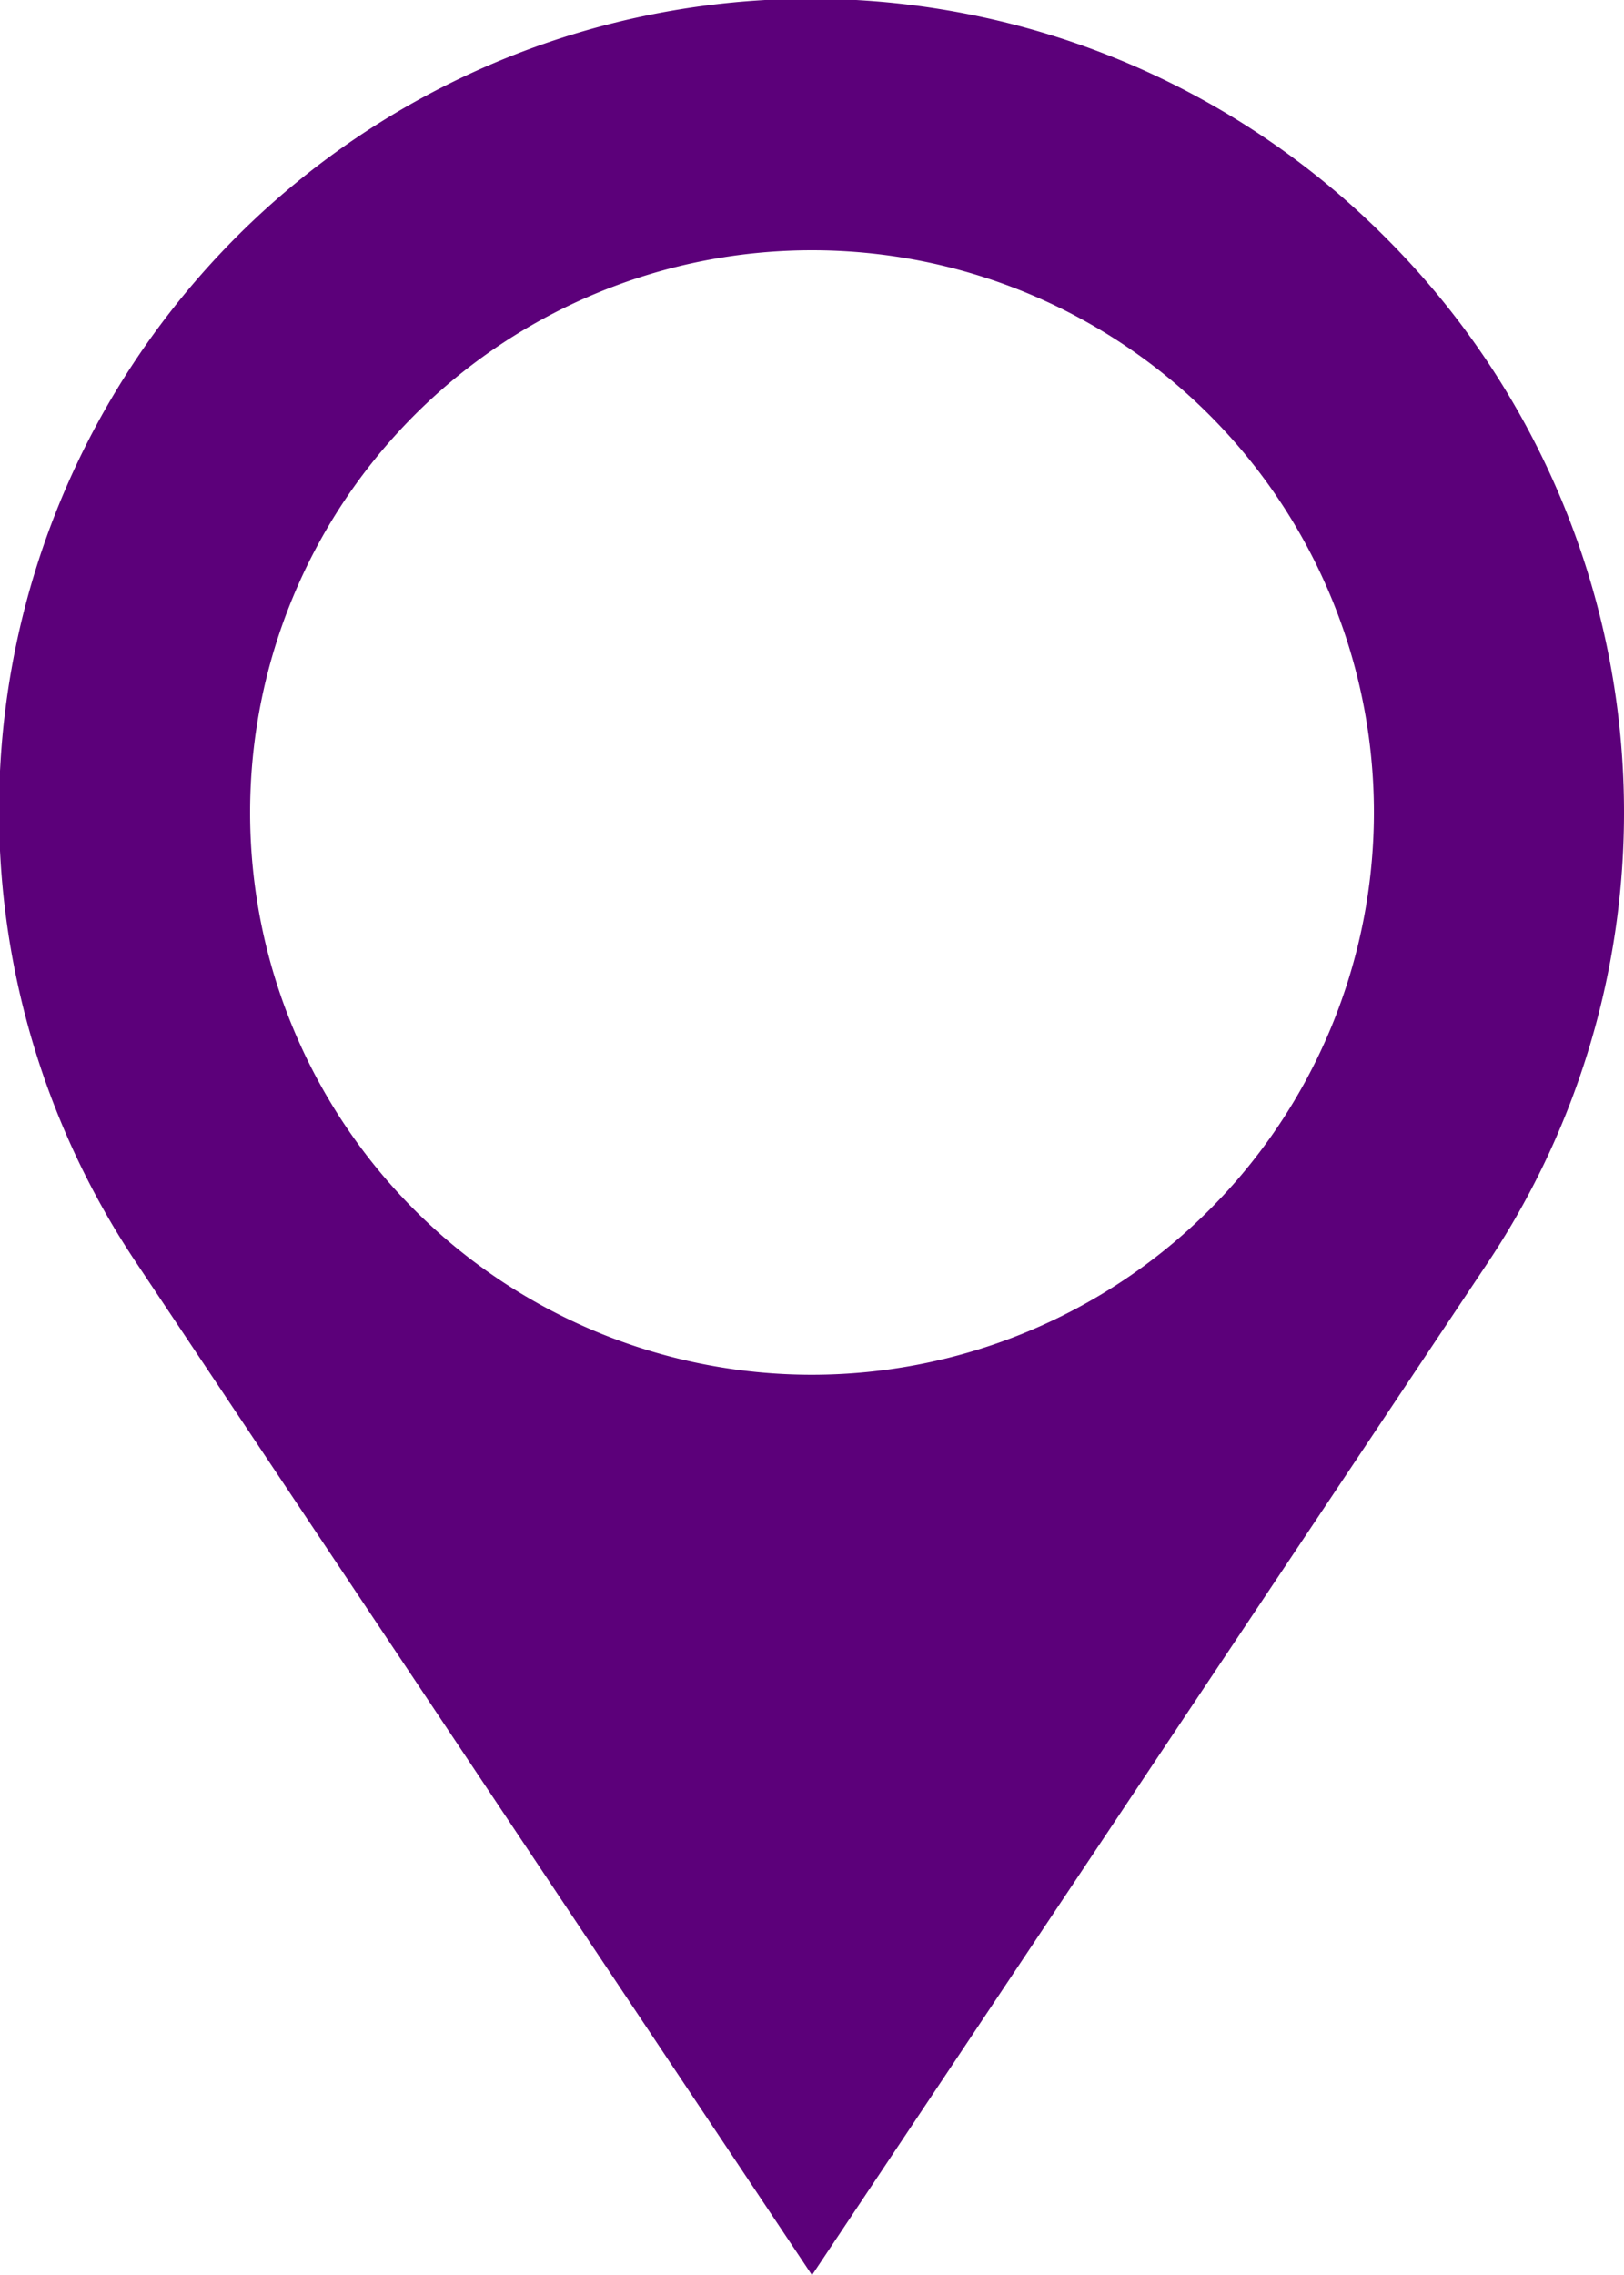
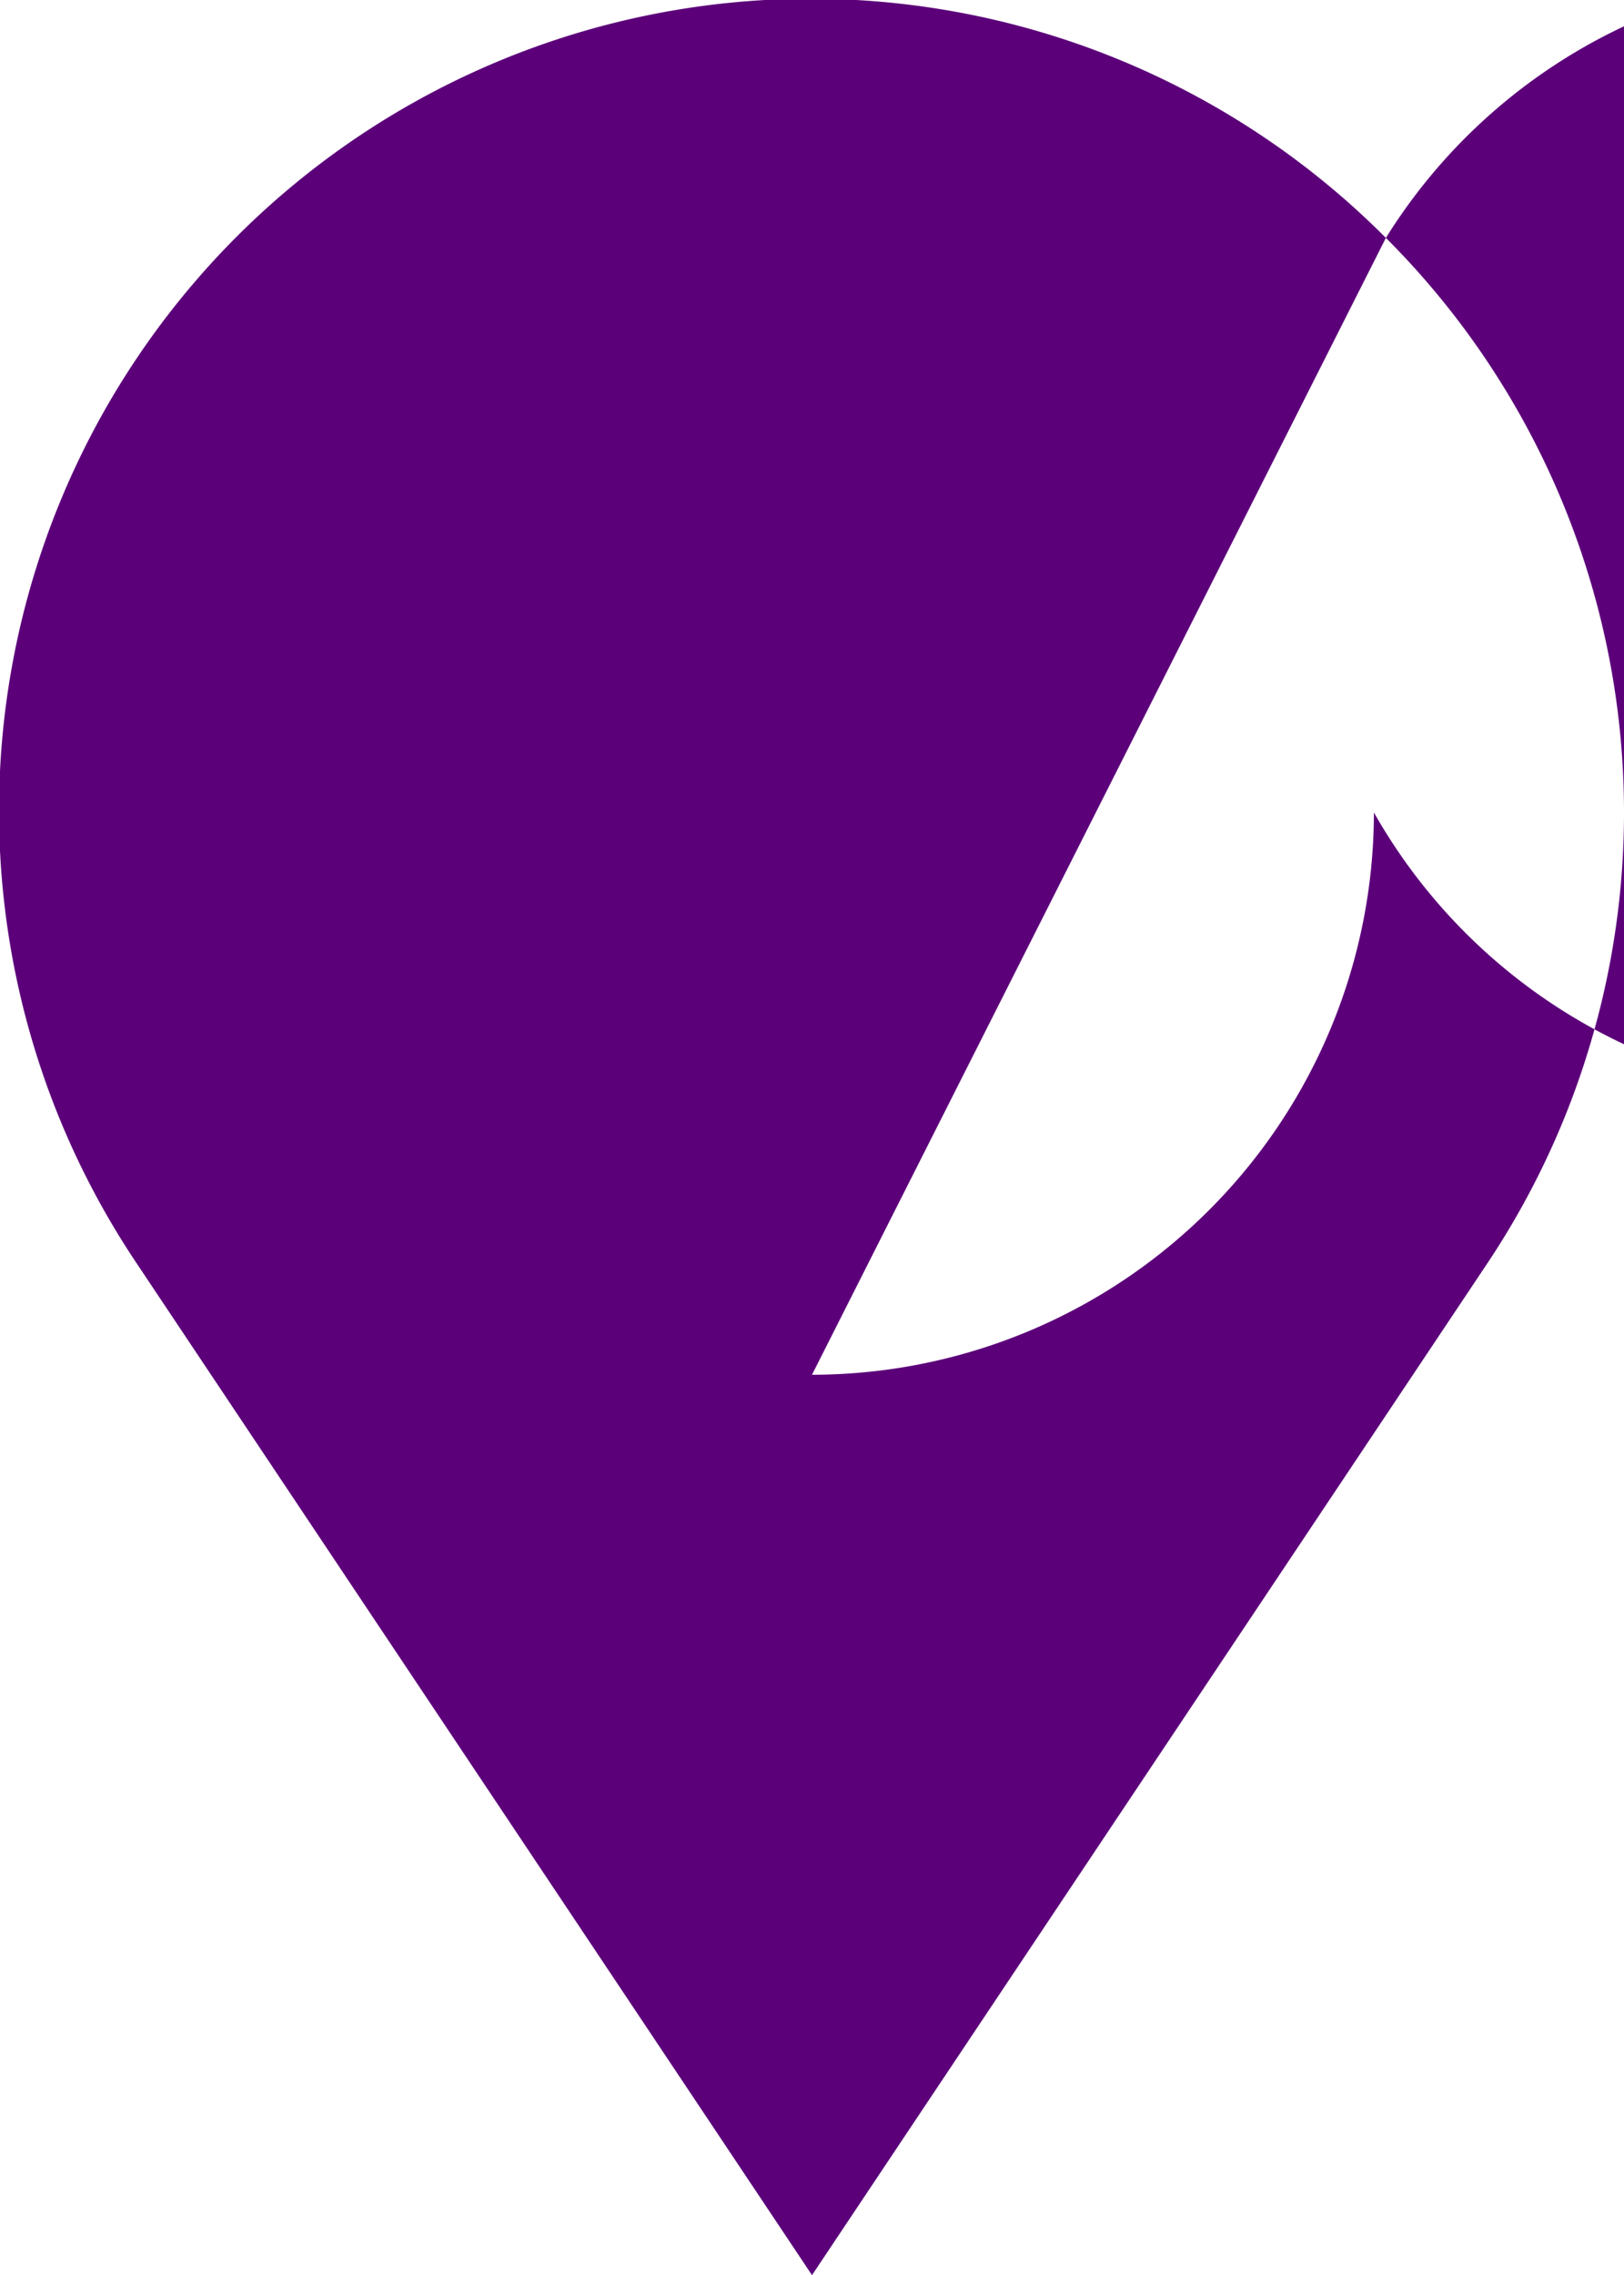
<svg xmlns="http://www.w3.org/2000/svg" id="Layer_1" data-name="Layer 1" width="44.74" height="62.64" viewBox="0 0 44.74 62.64">
  <defs>
    <style>.cls-1{fill:#5c007a;}</style>
  </defs>
-   <path class="cls-1" d="M47.57,7.55A22.36,22.36,0,0,0,13.16,35.79l18.6,27.85,18.6-27.85A22.35,22.35,0,0,0,47.57,7.55ZM31.76,38.85A15.48,15.48,0,1,1,47.24,23.37,15.49,15.49,0,0,1,31.76,38.85Z" transform="translate(-9.39 -1)" />
+   <path class="cls-1" d="M47.57,7.55A22.36,22.36,0,0,0,13.16,35.79l18.6,27.85,18.6-27.85A22.35,22.35,0,0,0,47.57,7.55ZA15.48,15.48,0,1,1,47.24,23.37,15.49,15.49,0,0,1,31.76,38.85Z" transform="translate(-9.39 -1)" />
</svg>